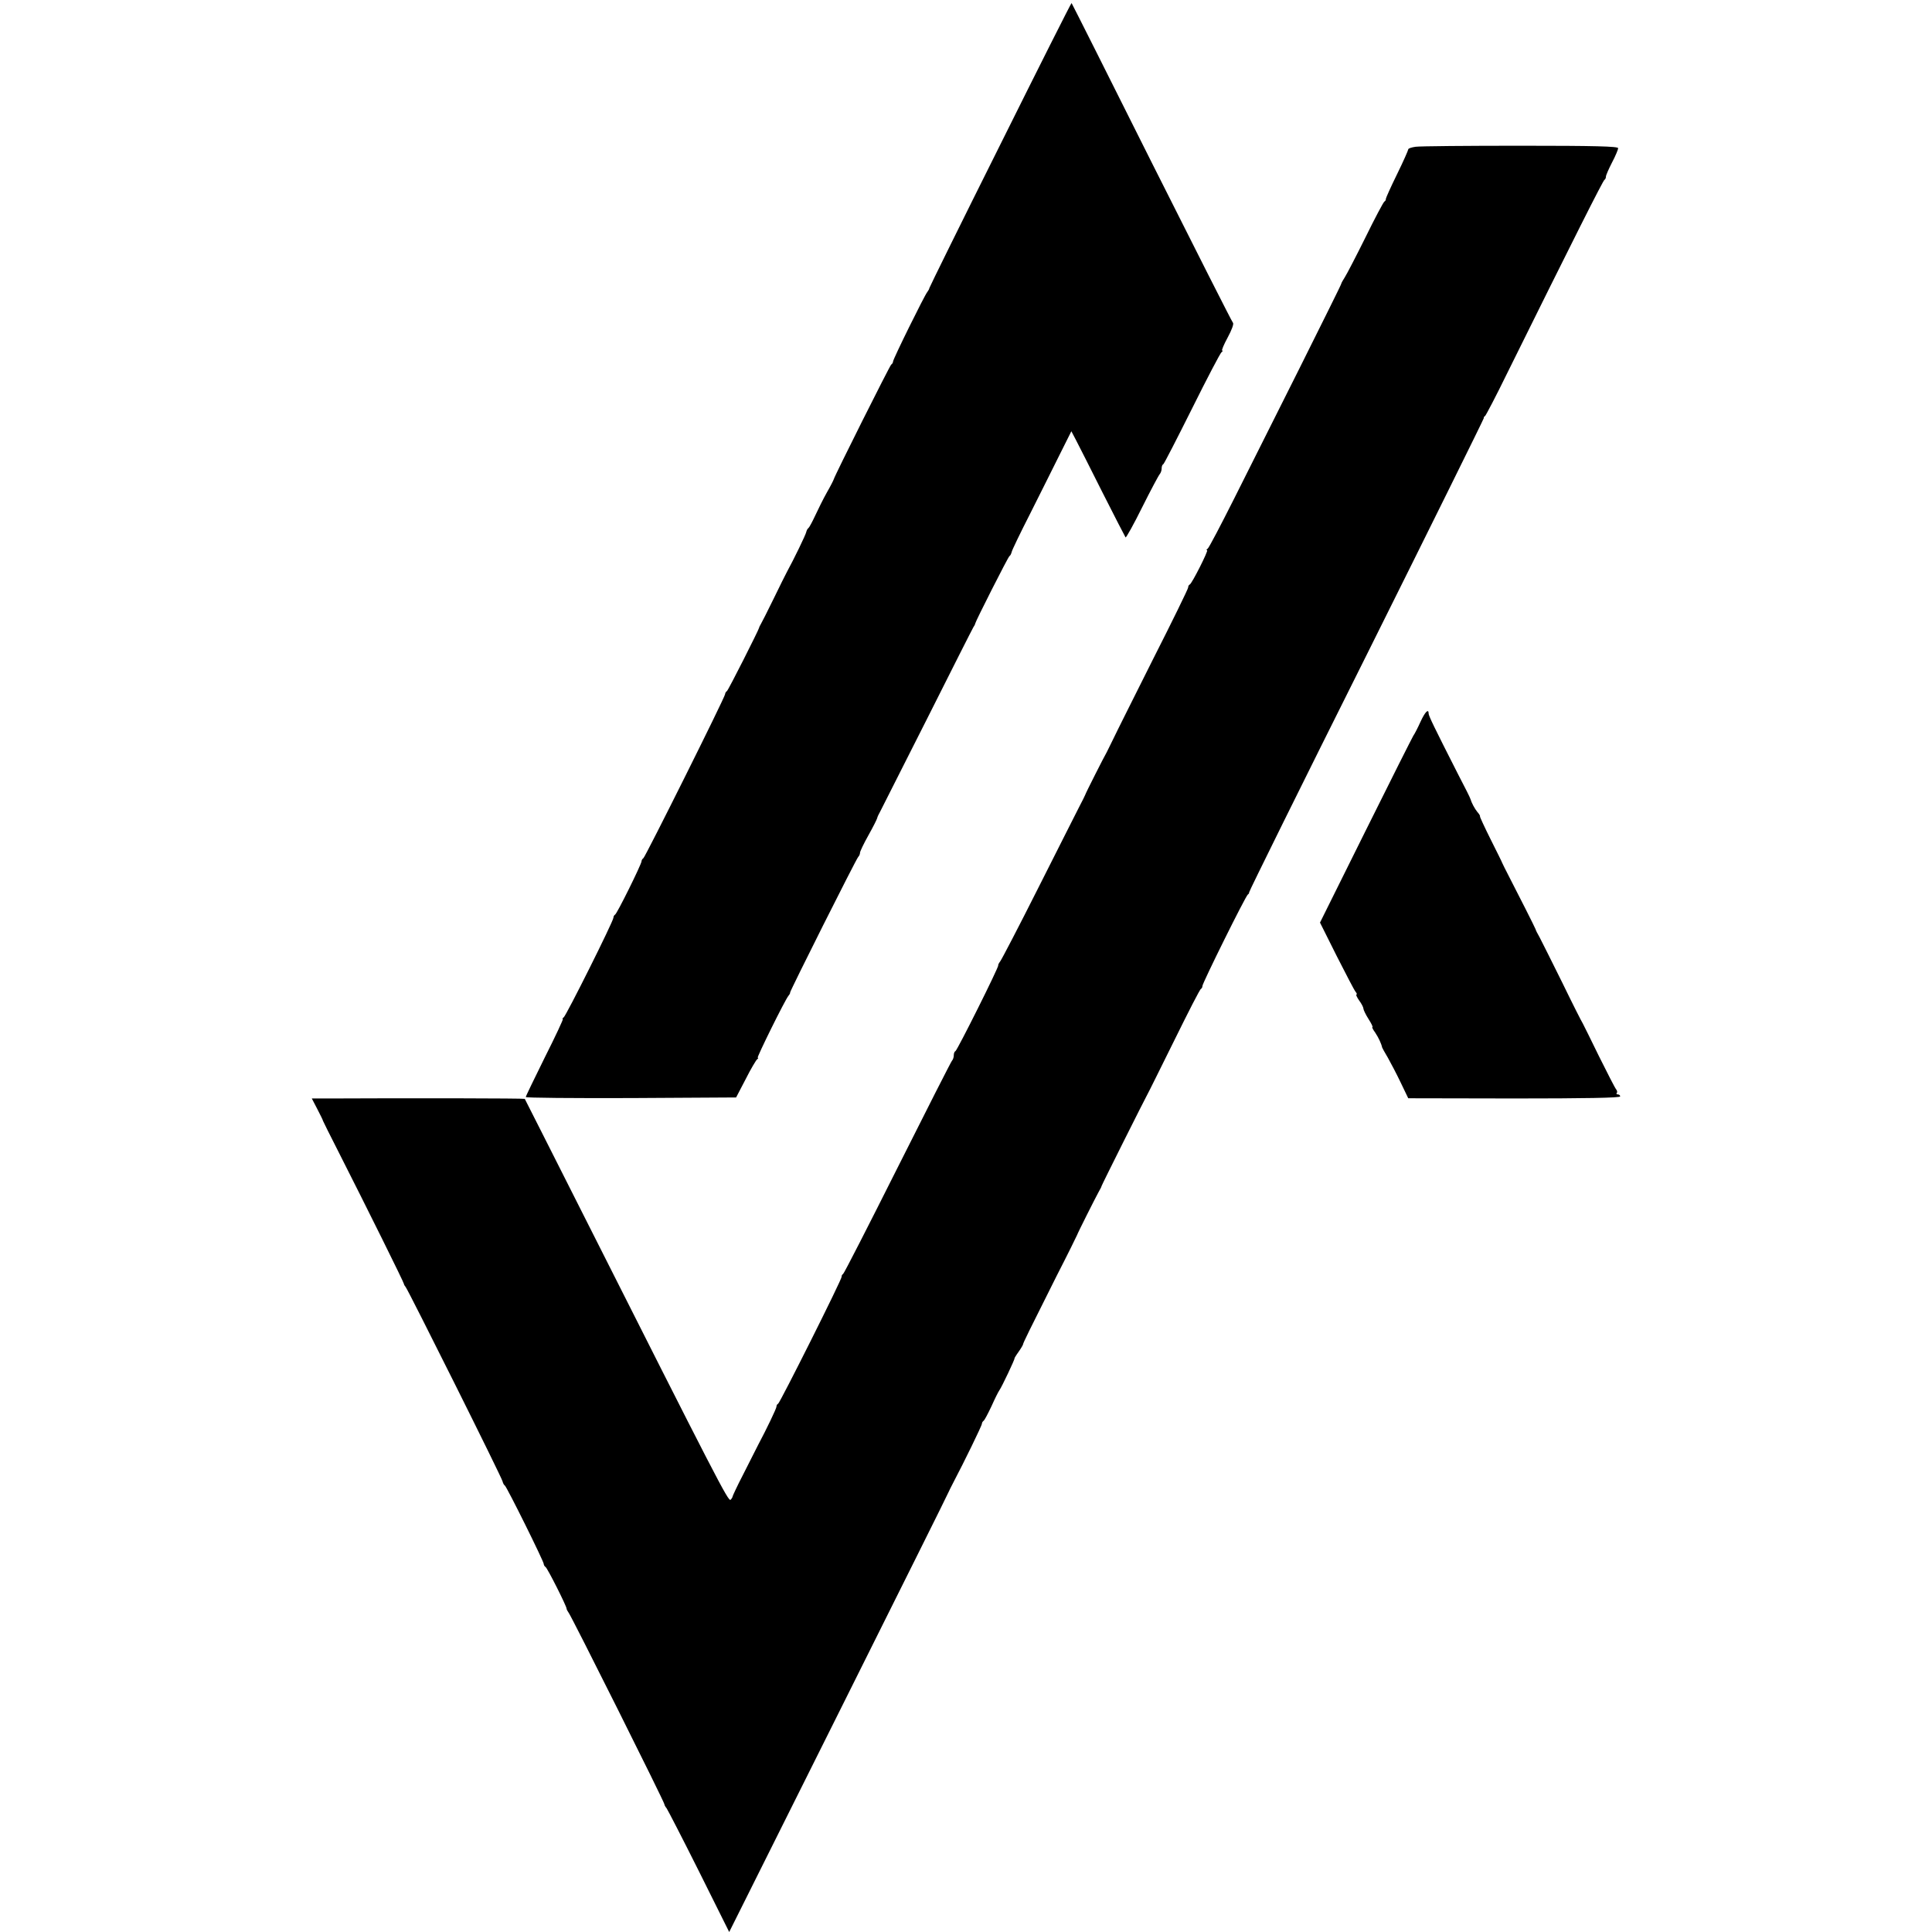
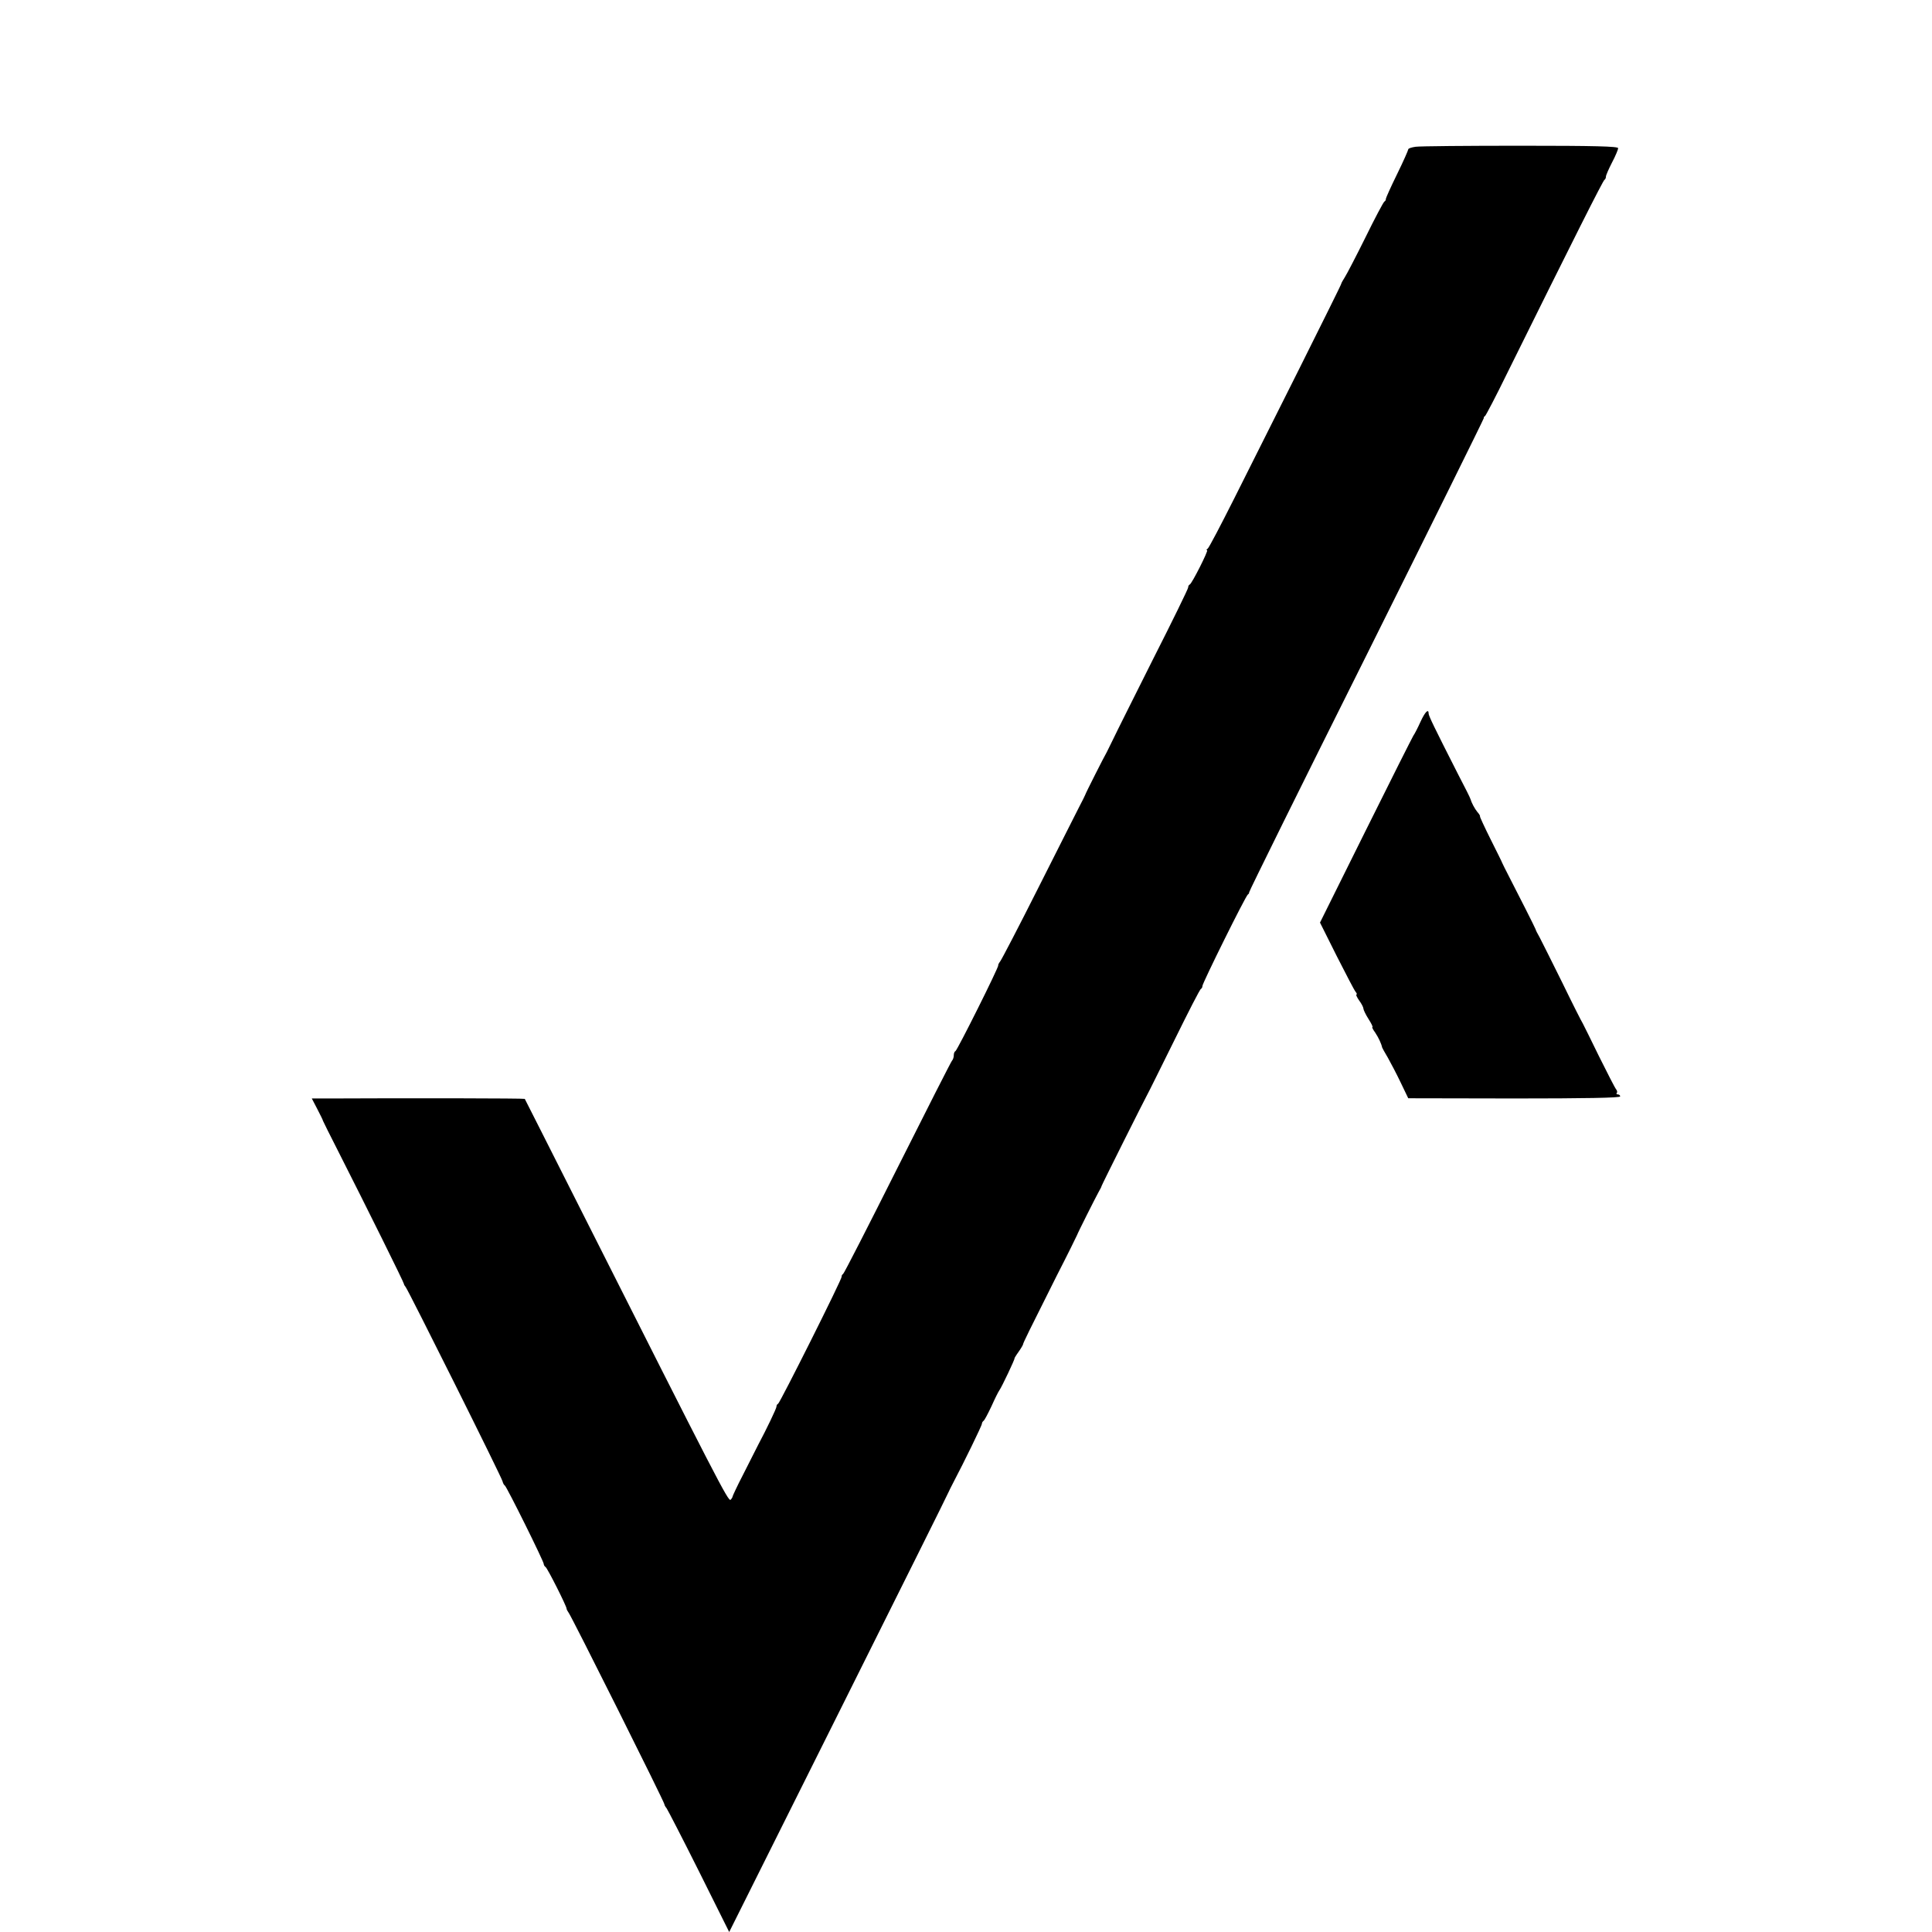
<svg xmlns="http://www.w3.org/2000/svg" version="1.0" width="948pt" height="948pt" viewBox="0 0 948 948" preserveAspectRatio="xMidYMid meet">
  <g transform="translate(0,948) scale(0.1,-0.1)" fill="#000000" stroke="none">
-     <path d="M4908 8770 c-192 -384 -348 -701 -348 -704 0 -4 -5 -12 -10 -19 -13 -15 -168 -329 -168 -341 0 -5 -4 -12 -9 -15 -7 -5 -278 -546 -282 -563 -1 -4 -16 -34 -34 -65 -18 -32 -43 -83 -57 -113 -14 -30 -29 -58 -33 -61 -5 -3 -9 -12 -11 -20 -2 -12 -61 -134 -94 -194 -6 -11 -36 -71 -66 -133 -30 -62 -59 -118 -63 -125 -4 -7 -8 -14 -8 -17 -3 -13 -151 -306 -158 -311 -5 -3 -9 -10 -9 -15 0 -14 -391 -798 -401 -805 -5 -3 -9 -10 -9 -15 0 -14 -121 -259 -130 -262 -4 -2 -8 -9 -8 -15 0 -17 -232 -481 -244 -489 -6 -4 -8 -8 -4 -8 3 0 -36 -84 -88 -187 -51 -104 -94 -191 -94 -196 0 -4 232 -6 516 -5 l516 3 47 90 c25 50 51 93 56 97 6 4 7 8 3 8 -6 0 134 284 151 304 5 6 9 13 8 16 -1 7 323 653 334 665 5 5 9 14 9 21 0 6 18 44 41 85 23 41 42 79 43 84 1 6 8 21 16 35 7 14 111 219 231 457 119 237 220 437 225 445 5 7 9 15 9 18 2 12 161 326 168 331 5 3 9 12 11 20 1 8 42 93 91 189 48 96 114 227 145 290 l57 114 23 -44 c13 -25 72 -141 131 -259 59 -117 110 -215 112 -218 3 -2 40 64 82 149 42 84 81 157 86 162 5 6 9 18 9 27 0 10 3 19 8 21 4 2 67 125 141 273 74 149 139 273 145 277 6 4 7 8 3 8 -4 0 8 29 27 64 20 37 31 67 26 72 -5 5 -184 359 -399 787 -214 428 -391 780 -393 782 -2 1 -159 -311 -350 -695z" />
    <path d="M6947 8760 c-21 -3 -37 -8 -37 -13 0 -4 -24 -59 -55 -122 -31 -63 -55 -117 -55 -121 1 -4 -2 -10 -7 -13 -5 -3 -47 -82 -93 -176 -46 -93 -92 -181 -101 -195 -9 -14 -17 -28 -18 -33 0 -4 -93 -190 -205 -415 -112 -224 -257 -513 -322 -642 -65 -129 -122 -238 -128 -242 -6 -4 -8 -8 -3 -8 8 0 -74 -163 -85 -168 -5 -2 -8 -9 -8 -15 0 -6 -77 -164 -172 -351 -94 -188 -182 -363 -195 -391 -13 -27 -28 -57 -32 -65 -12 -20 -105 -204 -106 -210 -1 -3 -14 -30 -30 -60 -15 -30 -106 -209 -201 -398 -95 -189 -179 -350 -186 -359 -7 -9 -11 -18 -10 -20 5 -5 -201 -417 -210 -421 -5 -2 -8 -11 -8 -21 0 -9 -4 -21 -9 -26 -5 -6 -125 -242 -267 -525 -142 -283 -262 -518 -267 -521 -5 -3 -8 -9 -7 -13 3 -10 -303 -620 -312 -624 -5 -2 -8 -8 -8 -14 0 -9 -48 -109 -90 -188 -15 -29 -13 -25 -76 -150 -27 -52 -48 -98 -49 -102 0 -4 -5 -12 -10 -17 -11 -11 -64 93 -733 1419 -151 300 -276 546 -277 548 -3 3 -564 4 -968 2 l-77 0 27 -52 c15 -29 28 -55 28 -58 1 -3 34 -70 75 -150 143 -282 323 -645 322 -650 0 -3 4 -10 9 -16 13 -16 473 -937 475 -953 2 -8 6 -17 11 -20 10 -7 191 -372 191 -385 0 -5 4 -12 9 -15 10 -7 103 -192 103 -204 0 -4 5 -13 10 -20 13 -15 470 -929 470 -940 0 -4 5 -13 11 -20 5 -7 77 -146 159 -310 l148 -297 538 1077 c296 593 539 1080 539 1083 1 3 12 25 25 50 49 93 138 275 138 284 0 5 4 12 9 15 4 3 21 35 38 71 16 36 33 70 38 77 12 16 79 158 75 158 -1 0 7 14 20 32 12 17 22 34 22 37 0 6 30 67 165 336 55 107 99 197 100 200 2 8 89 181 105 210 8 14 15 27 15 30 1 6 212 427 225 450 5 8 64 128 132 265 68 138 126 252 131 253 4 2 7 8 7 14 0 14 212 442 223 449 5 3 7 8 6 10 -2 2 257 526 576 1164 318 638 577 1162 576 1164 -2 2 1 7 6 10 4 3 54 98 109 211 327 661 470 945 477 948 4 2 7 9 7 16 0 6 14 38 30 69 17 32 30 64 30 70 0 9 -115 12 -477 12 -263 0 -495 -2 -516 -5z" />
    <path d="M6970 5938 c-13 -29 -29 -60 -35 -68 -5 -8 -111 -218 -234 -466 l-224 -451 82 -164 c46 -90 87 -170 93 -176 6 -7 7 -13 4 -13 -4 0 2 -13 13 -29 12 -16 21 -34 21 -40 0 -6 11 -29 25 -51 14 -22 23 -40 19 -40 -3 0 3 -12 14 -27 16 -24 30 -54 34 -73 1 -3 13 -25 28 -50 14 -25 43 -80 63 -122 l37 -77 520 -1 c346 0 520 3 520 10 0 5 -5 10 -12 10 -6 0 -8 3 -5 7 4 3 2 12 -3 18 -6 7 -43 80 -84 162 -40 82 -76 155 -80 162 -5 7 -50 96 -100 199 -51 103 -101 203 -111 222 -11 19 -20 37 -20 40 -2 7 -88 177 -130 258 -18 35 -33 65 -34 68 0 2 -26 54 -56 114 -30 60 -54 112 -53 114 2 2 -4 12 -13 22 -13 16 -28 44 -34 64 0 3 -27 57 -60 120 -120 236 -145 288 -145 299 0 26 -18 7 -40 -41z" />
  </g>
</svg>